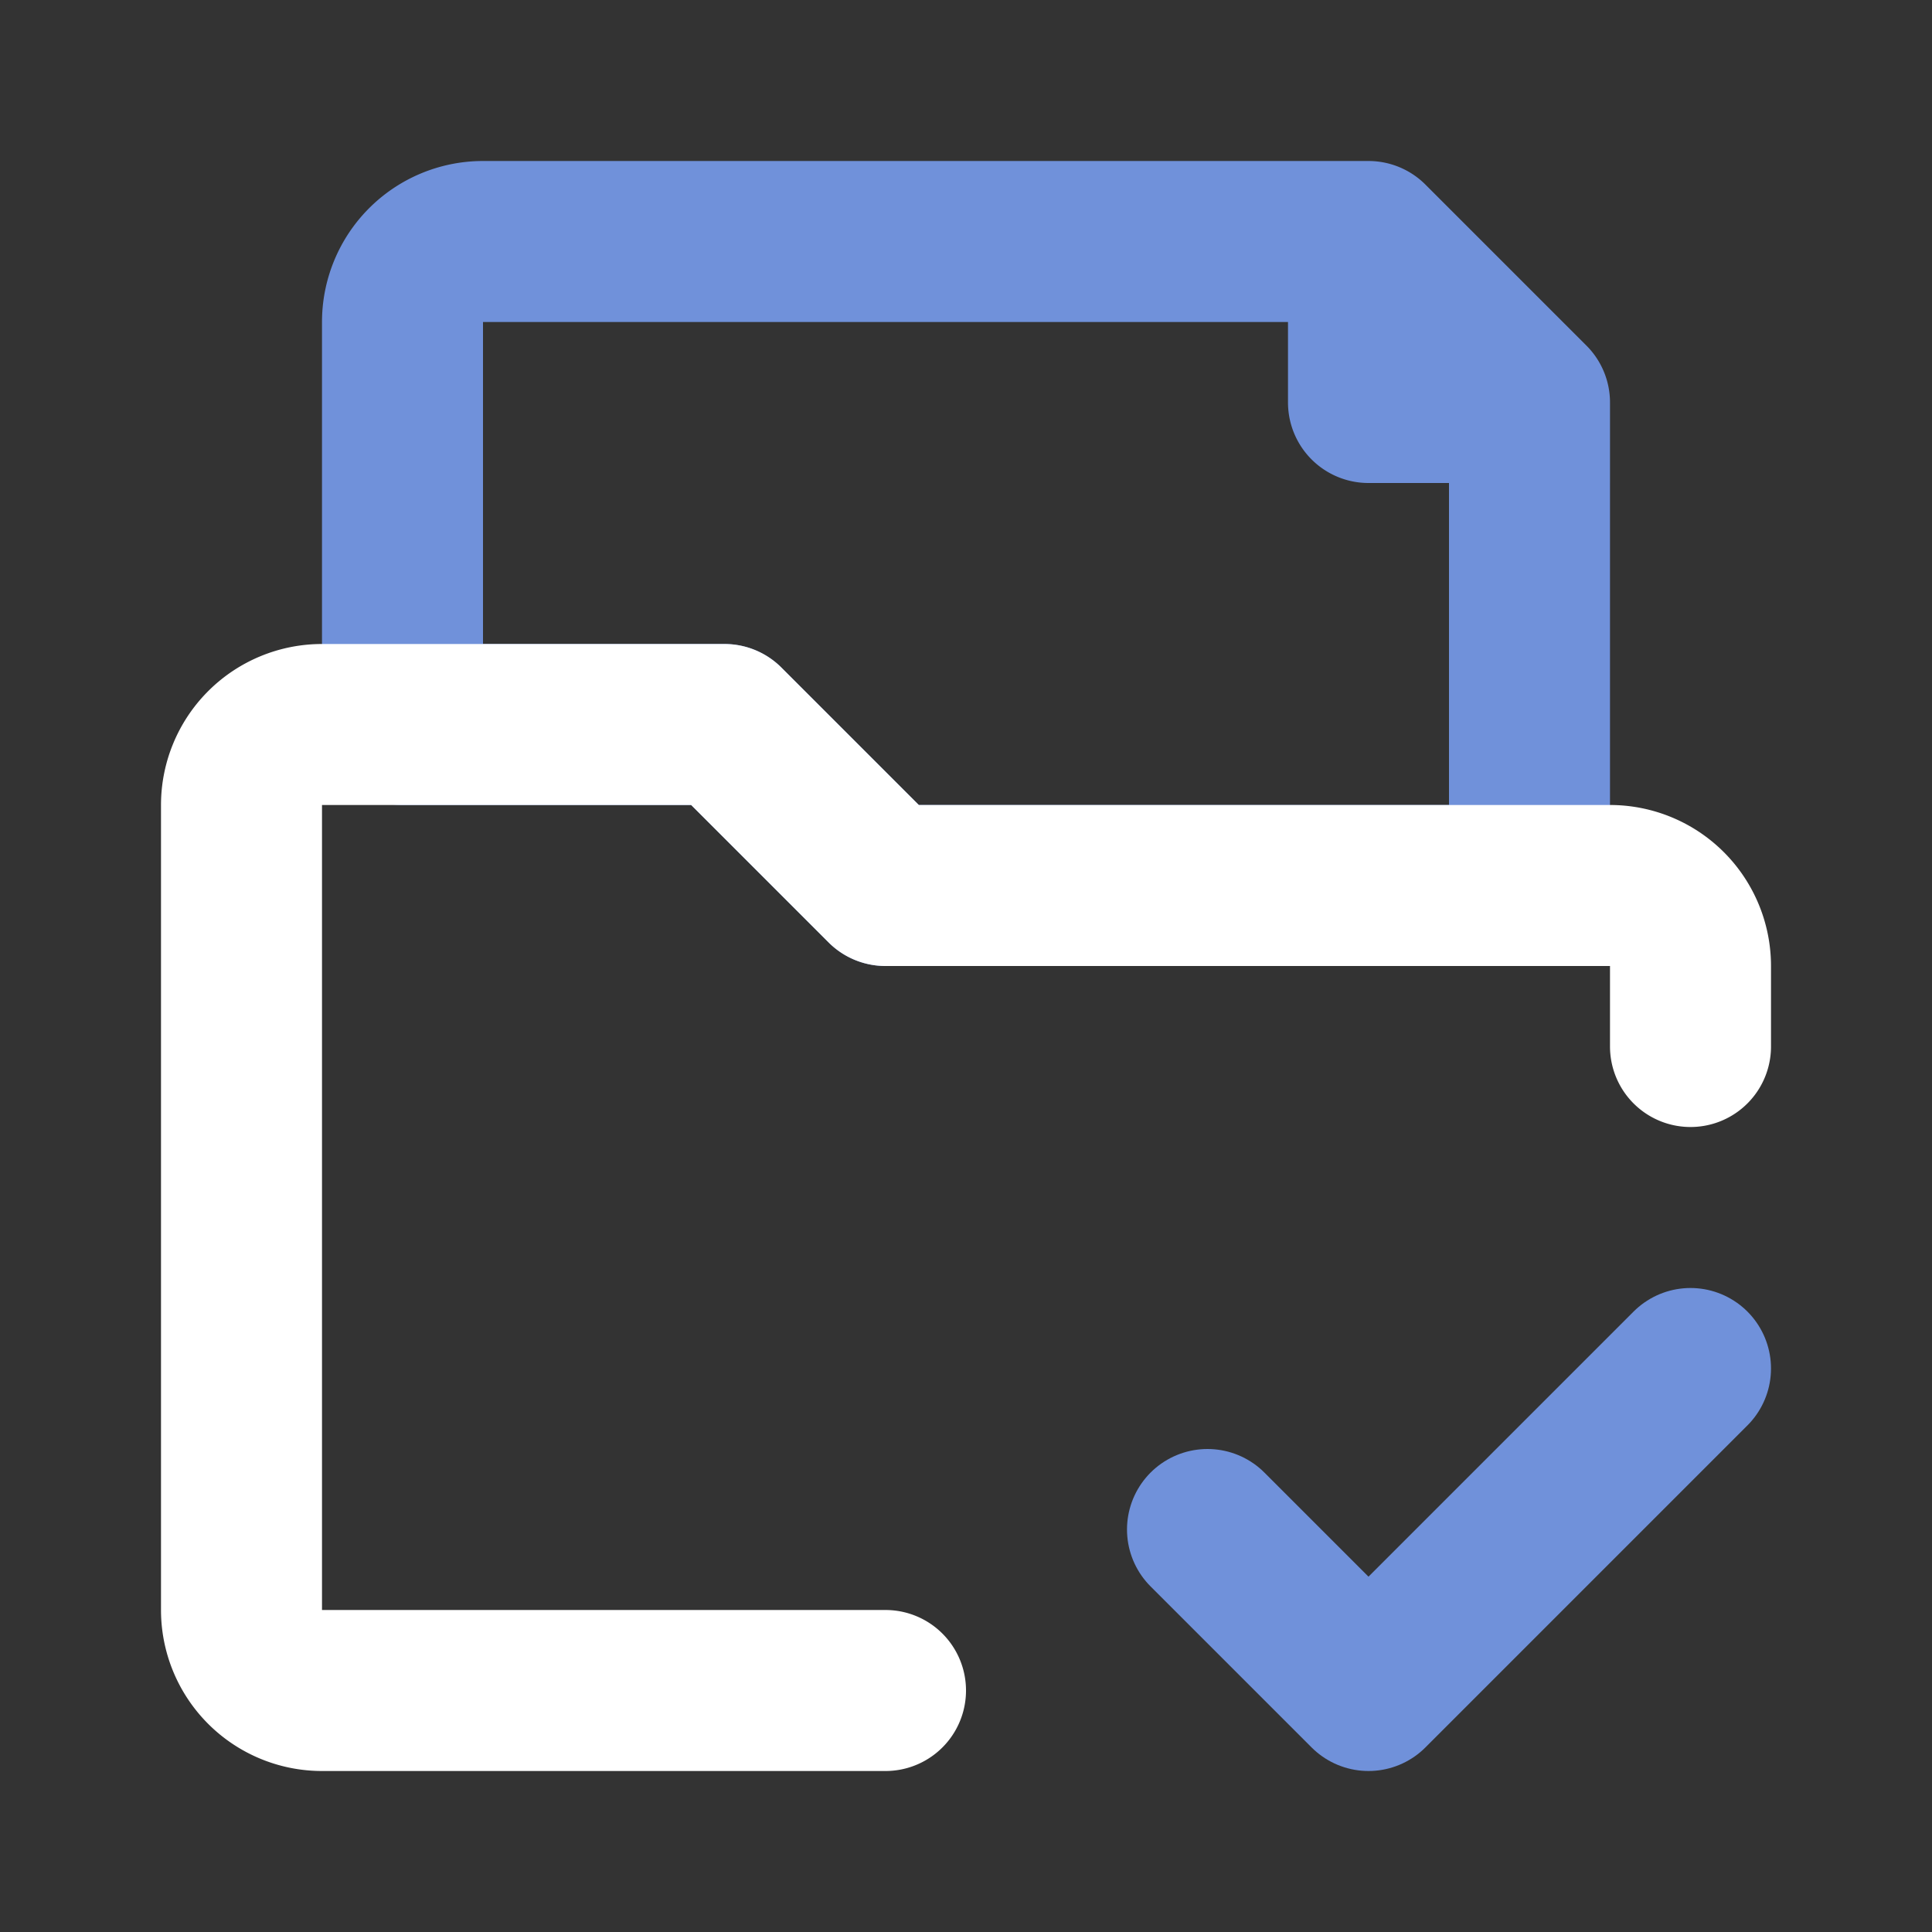
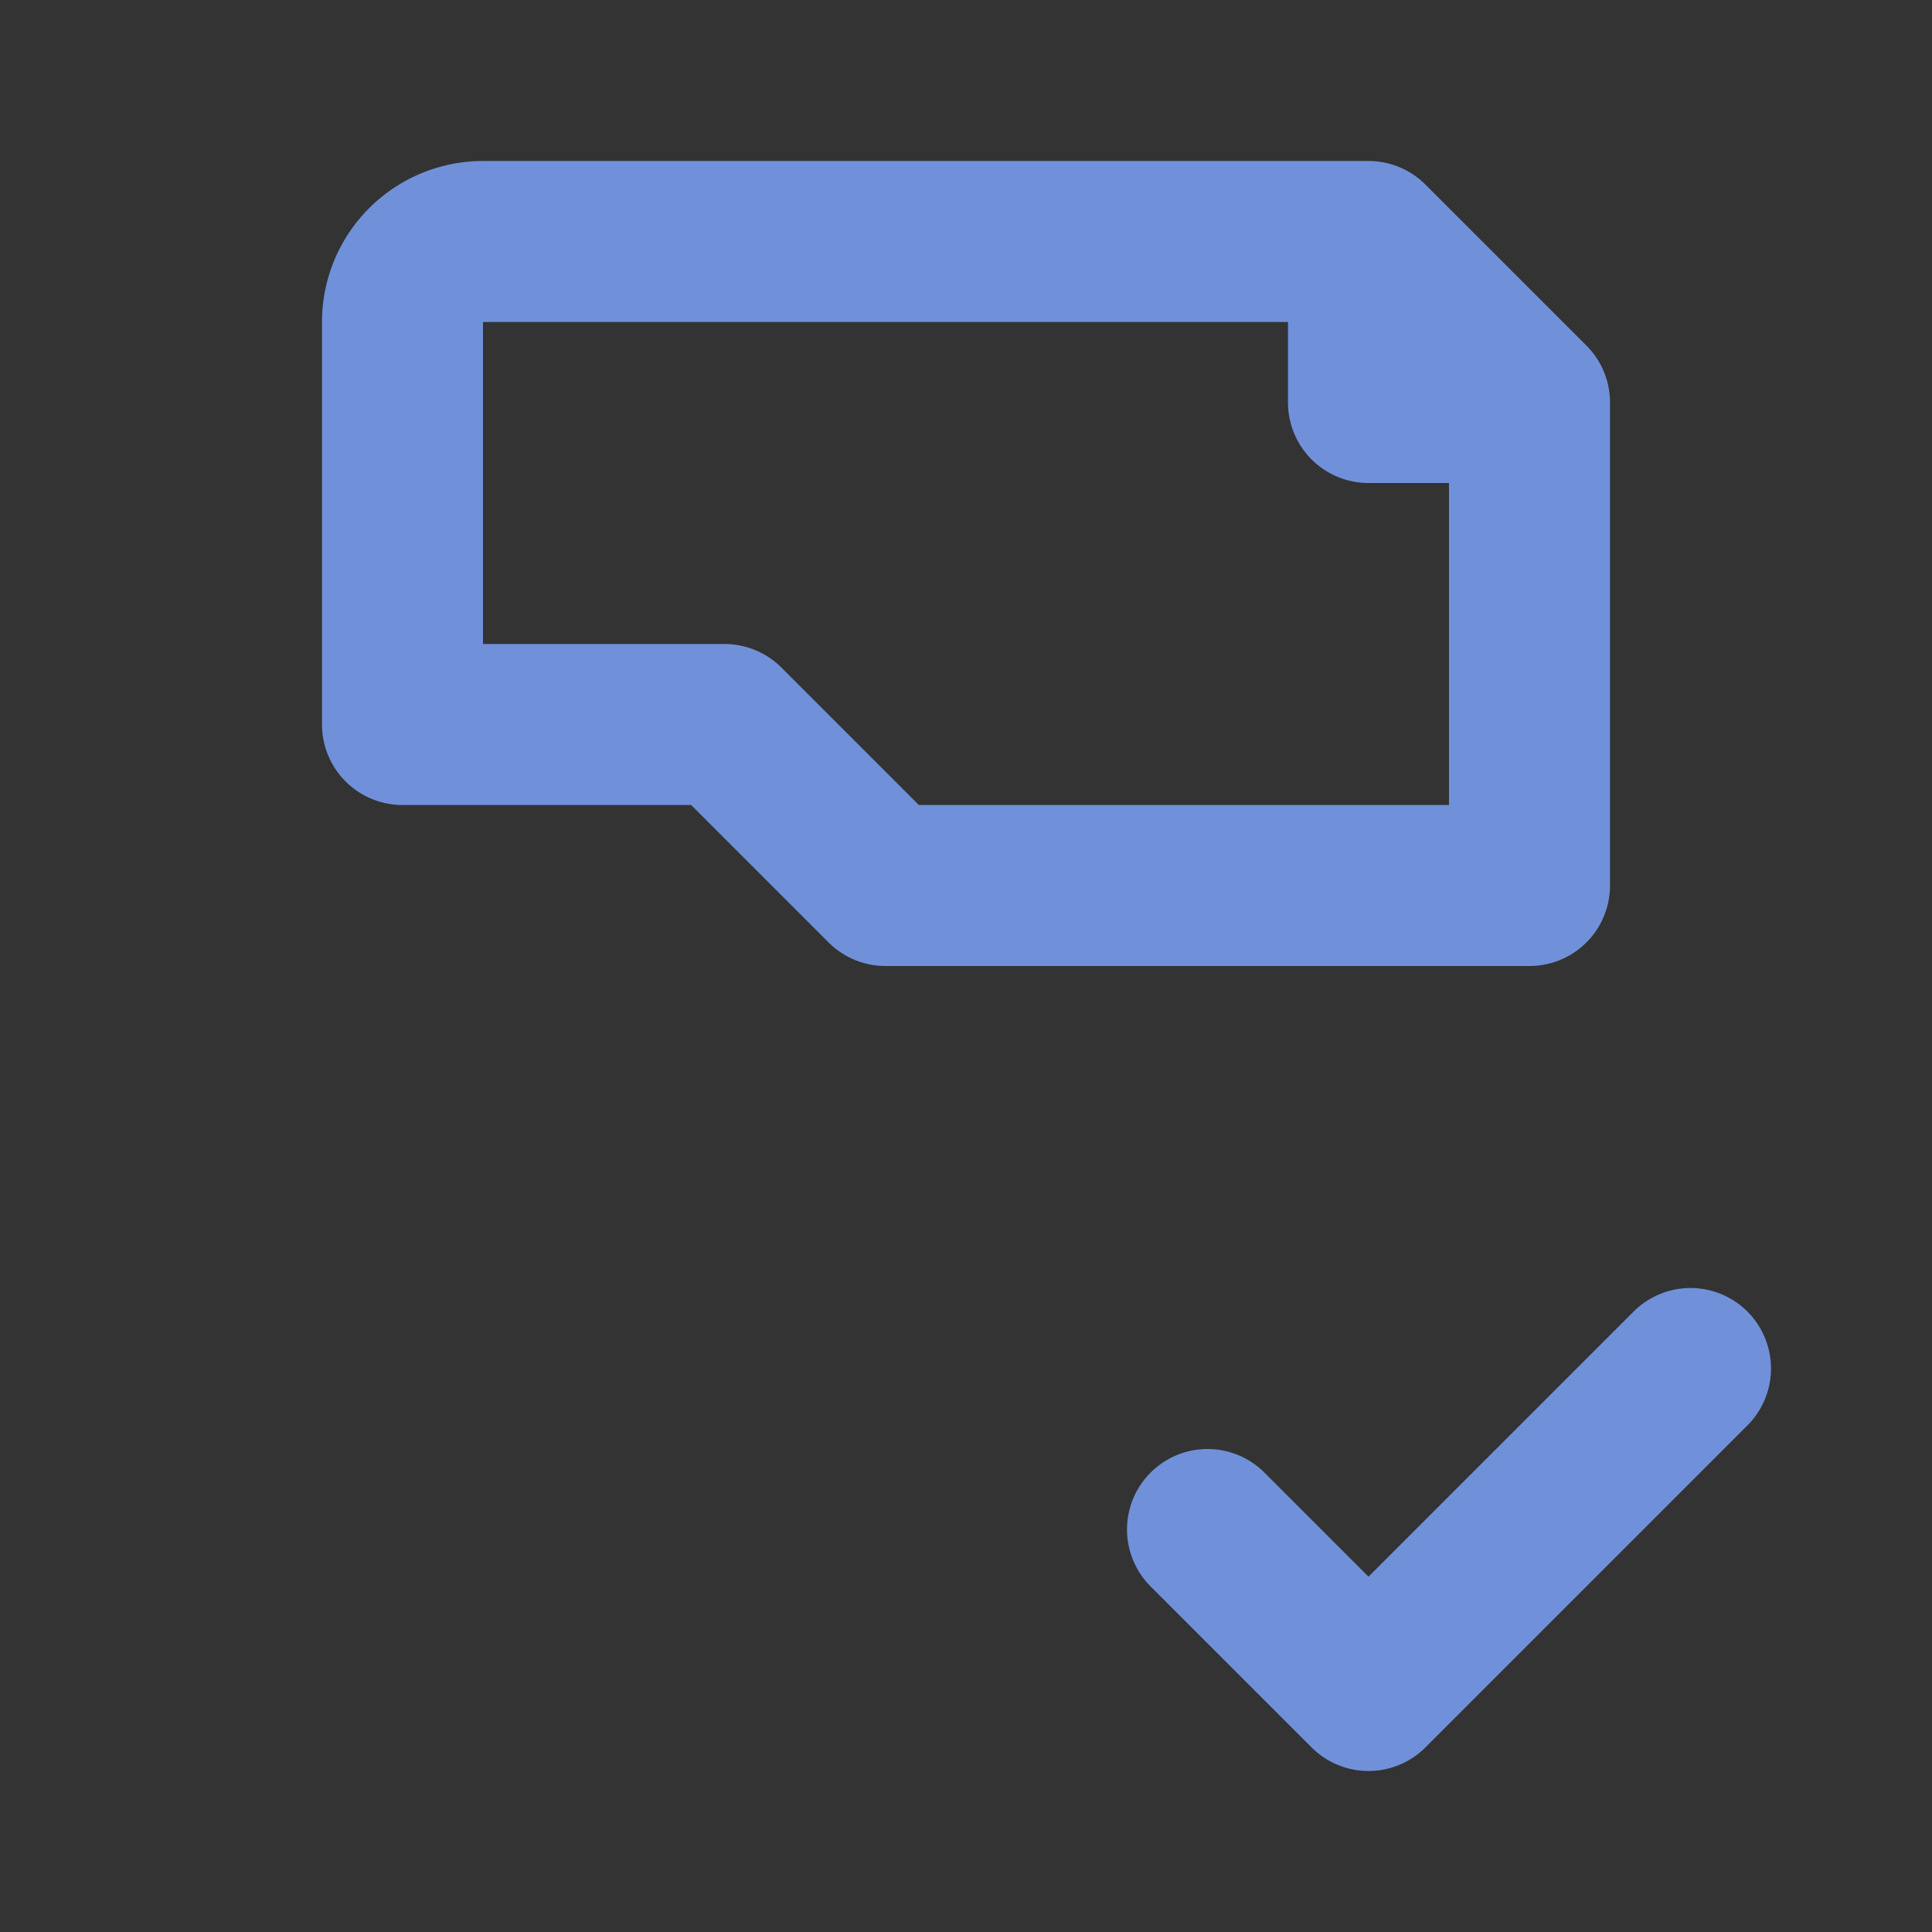
<svg xmlns="http://www.w3.org/2000/svg" fill="#000000" width="800px" height="800px" viewBox="0 0 24 24" id="file-folder-approved-2" data-name="Line Color" class="icon line-color">
  <rect x="0" y="0" width="24" height="24" fill="#333333" stroke="none" />
  <g id="SVGRepo_bgCarrier" stroke-width="0" />
  <g id="SVGRepo_tracerCarrier" stroke-linecap="round" stroke-linejoin="round" />
  <g id="SVGRepo_iconCarrier">
    <polyline id="secondary" points="15 19 17 21 21 17" style="fill: none; stroke: #7091da; stroke-linecap: round; stroke-linejoin: round; stroke-width: 2;" />
    <path id="secondary-2" data-name="secondary" d="M17,3H6A1,1,0,0,0,5,4V9H9l2,2h8V5Zm0,0V5h2Z" style="fill: none; stroke: #7091da; stroke-linecap: round; stroke-linejoin: round; stroke-width: 2;" />
-     <path id="primary" d="M11,21H4a1,1,0,0,1-1-1V10A1,1,0,0,1,4,9H9l2,2h9a1,1,0,0,1,1,1v1" style="fill: none; stroke: #ffffff; stroke-linecap: round; stroke-linejoin: round; stroke-width: 2;" />
  </g>
</svg>